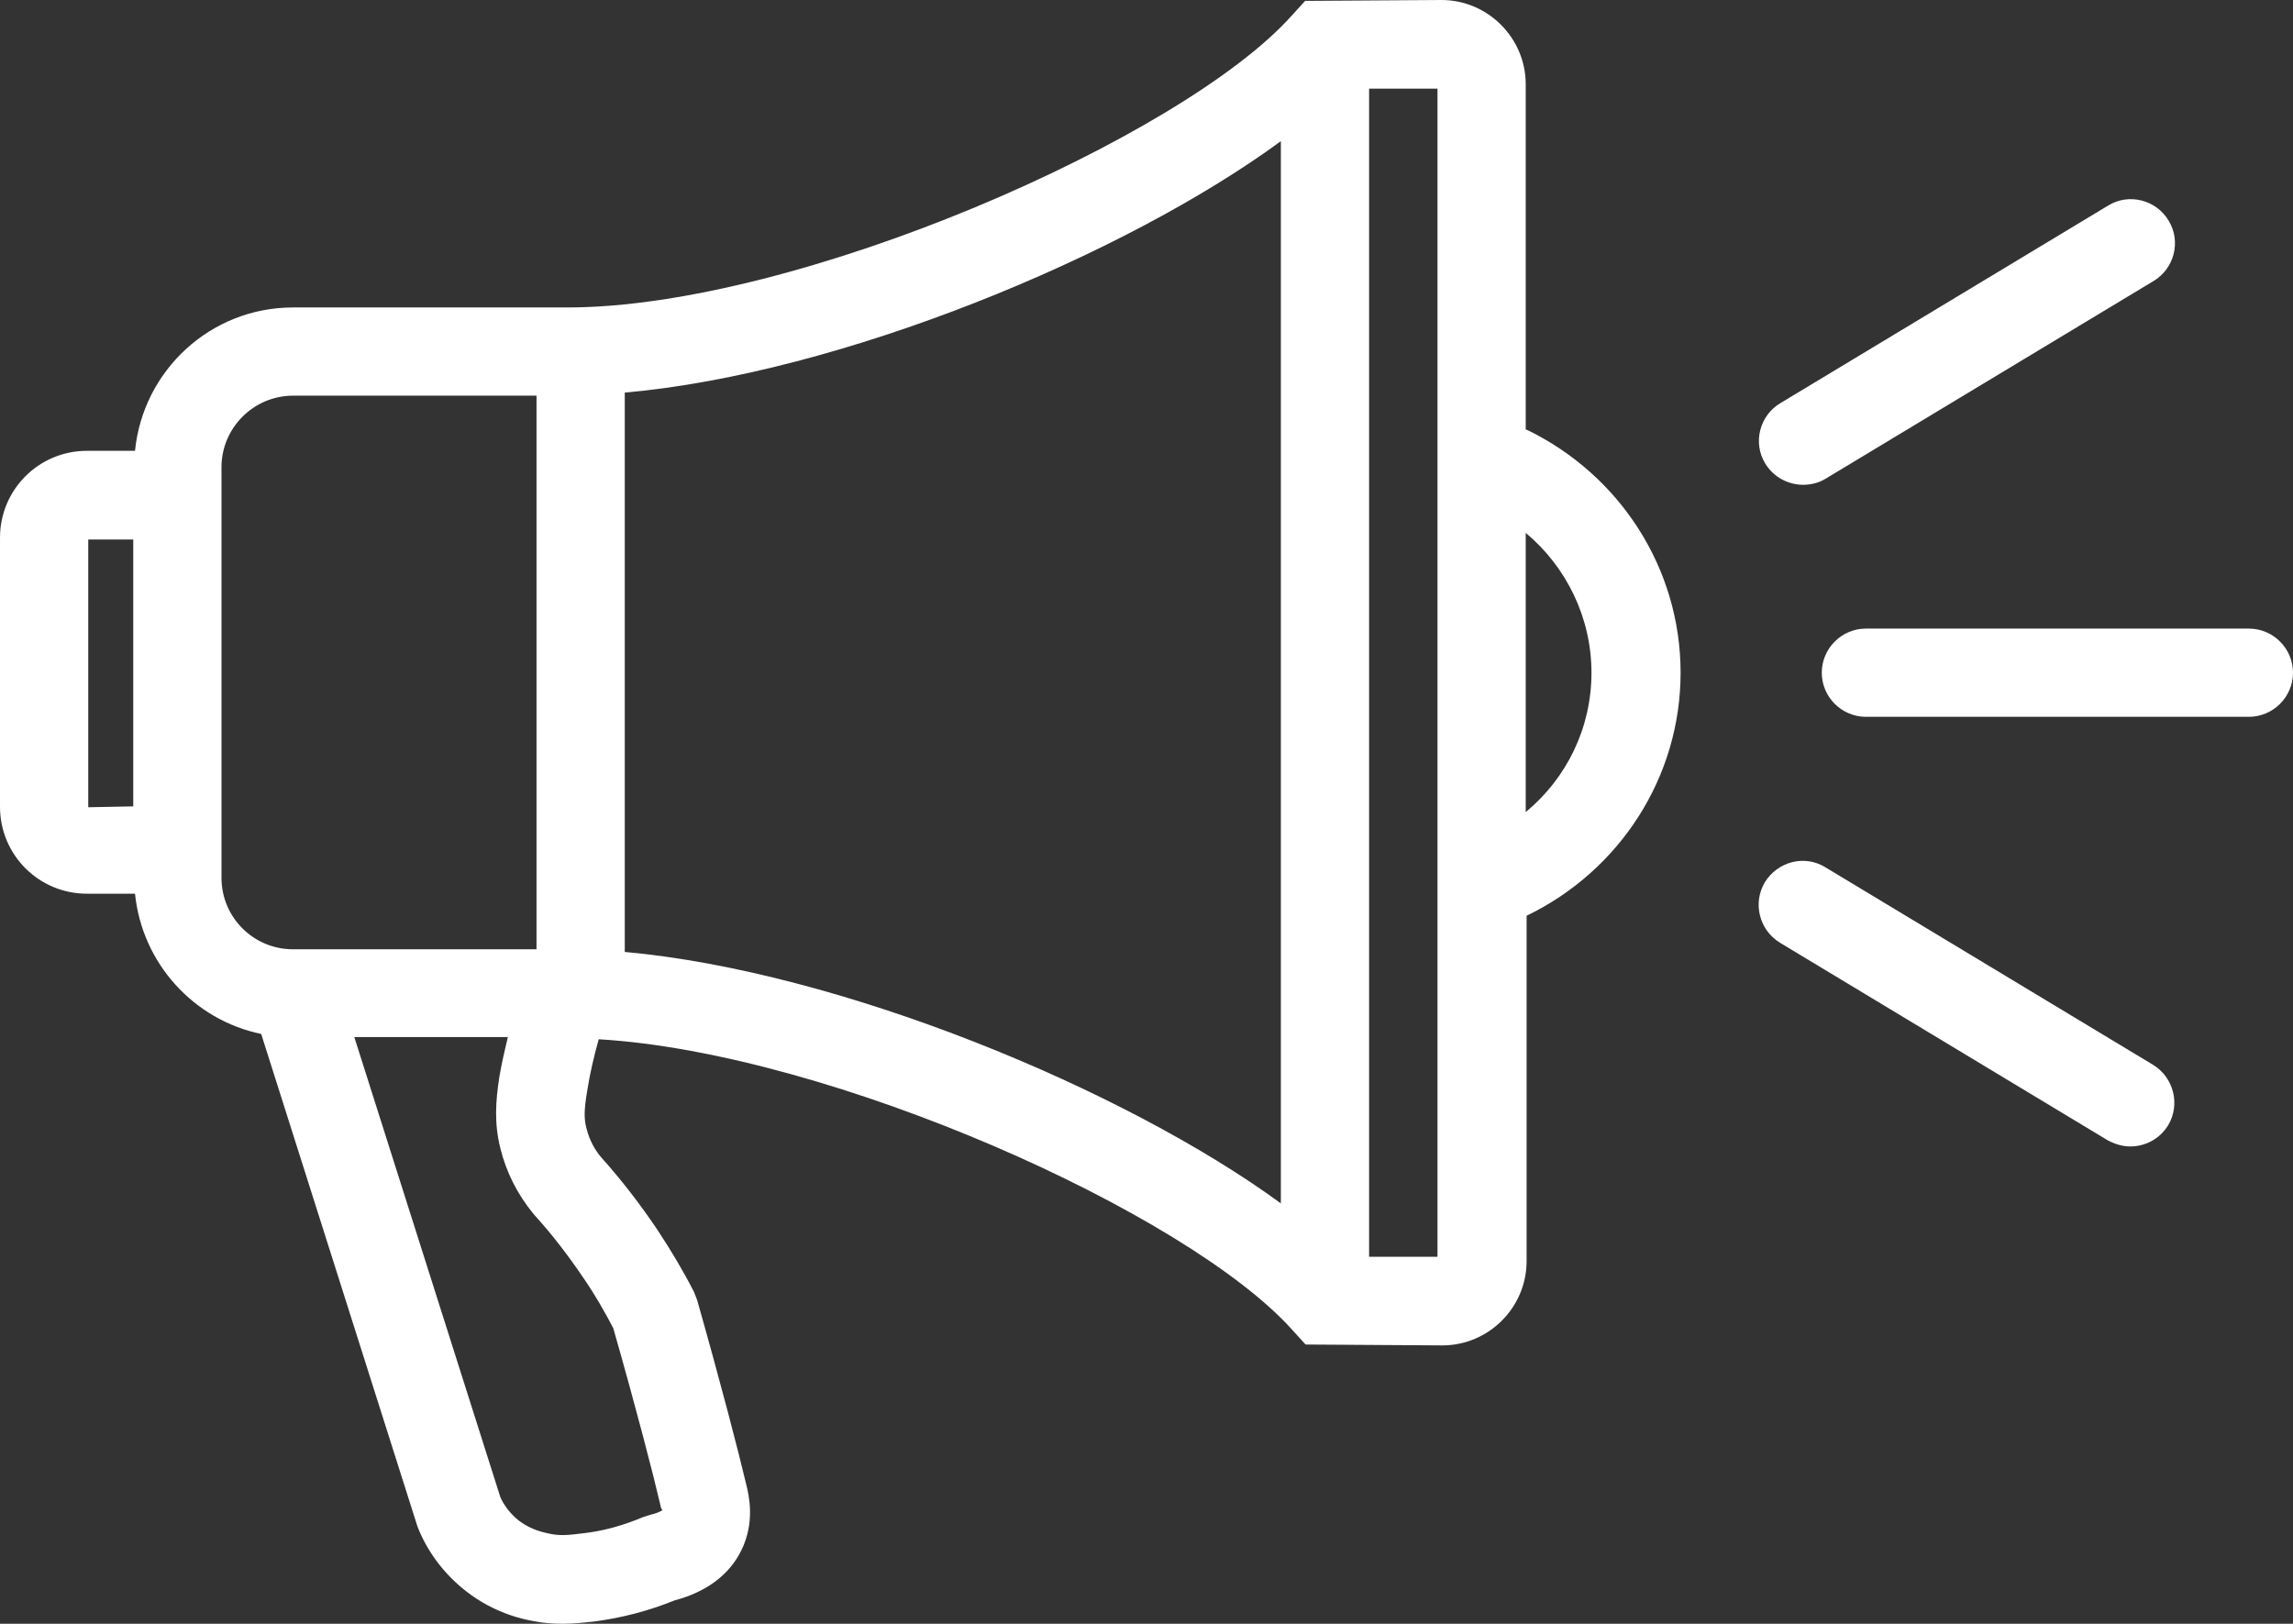
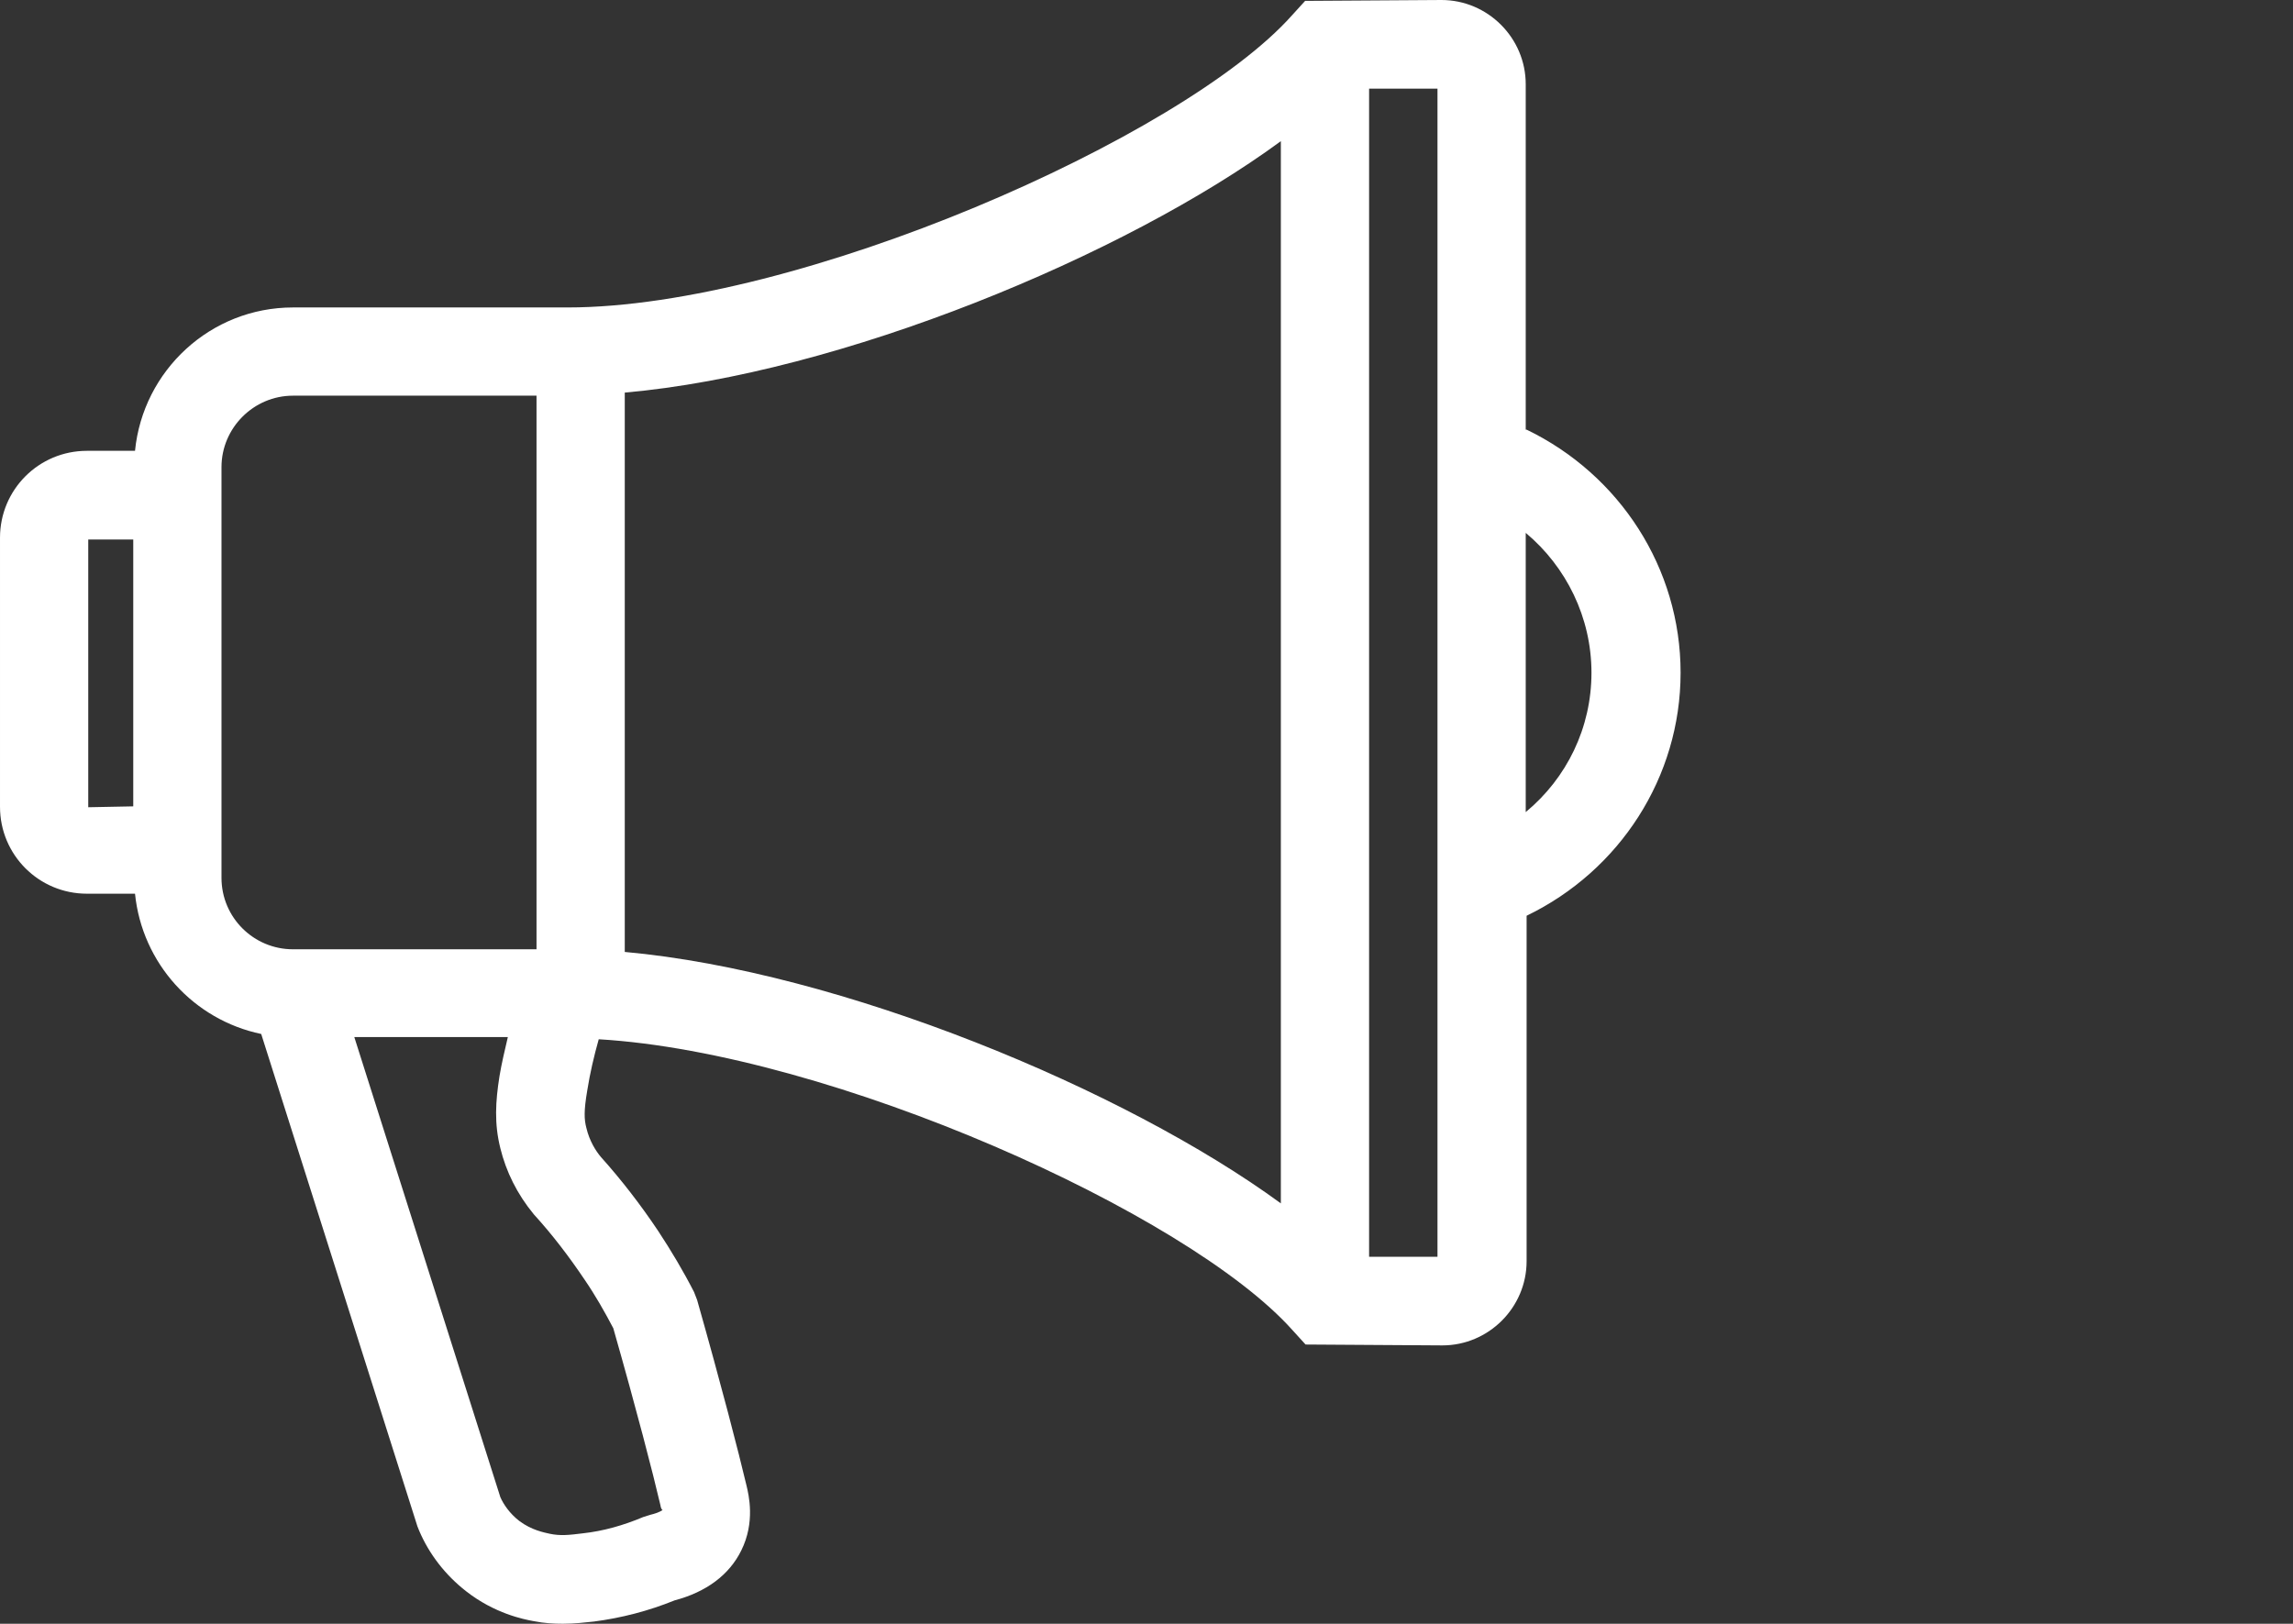
<svg xmlns="http://www.w3.org/2000/svg" id="Calque_2" data-name="Calque 2" viewBox="0 0 51.97 36.81">
  <rect x="0" y="0" width="51.97" height="36.81" fill="#333333" stroke="none" />
  <defs>
    <style>
      .cls-1 {
        fill: #fff;
      }
    </style>
  </defs>
  <g id="Calque_2-2" data-name="Calque 2">
    <g>
      <g>
-         <path class="cls-1" d="M50.97,16.25h-8.68c-.55,0-1-.45-1-1s.45-1,1-1h8.68c.55,0,1,.45,1,1s-.45,1-1,1Z" />
-         <path class="cls-1" d="M40.87,10.99c-.34,0-.67-.17-.86-.48-.29-.47-.13-1.09.34-1.37l7.43-4.48c.47-.29,1.09-.13,1.37.34.29.47.13,1.09-.34,1.37l-7.43,4.48c-.16.1-.34.14-.52.14Z" />
-         <path class="cls-1" d="M48.29,25.99c-.18,0-.35-.05-.52-.14l-7.43-4.48c-.47-.29-.62-.9-.34-1.37.29-.47.9-.63,1.37-.34l7.43,4.48c.47.29.62.9.34,1.37-.19.31-.52.48-.86.48Z" />
-       </g>
+         </g>
      <path class="cls-1" d="M34.58,9.74V1.91c0-1.05-.86-1.91-1.91-1.91l-3.09.02-.3.33c-2.47,2.77-11.2,6.62-16.42,6.62h-6.22c-1.87,0-3.4,1.43-3.58,3.25h-1.09c-1.09,0-1.97.88-1.97,1.97v6.1c0,1.09.88,1.97,1.97,1.97h1.09c.16,1.58,1.33,2.86,2.86,3.18l3.54,11.16.04.1c.23.54.6,1.01,1.06,1.37.65.51,1.31.64,1.53.68.25.05.47.06.67.06.27,0,.5-.03.7-.05.62-.08,1.24-.24,1.83-.48.72-.19,1.24-.58,1.51-1.13.32-.64.17-1.26.12-1.47-.18-.76-.57-2.27-1.12-4.21l-.07-.18c-.24-.47-.52-.94-.81-1.38-.4-.6-.85-1.18-1.3-1.68-.11-.13-.26-.36-.33-.66-.05-.19-.06-.38.02-.85.06-.38.15-.77.26-1.16,5.27.31,13.35,3.94,15.72,6.59l.3.33,3.1.02c1.05,0,1.91-.86,1.91-1.91v-7.83c2.11-1.02,3.49-3.14,3.49-5.51s-1.38-4.49-3.49-5.51ZM3.02,18.28l-1.02.02v-6.07h1.02v6.05ZM5.02,19.9v-9.31c0-.89.73-1.62,1.62-1.62h5.52v12.55h-5.52c-.89,0-1.62-.72-1.62-1.62ZM13.25,29.01c.24.35.45.72.65,1.1.53,1.86.9,3.29,1.07,4.02,0,.03.03.11.05.1,0,0-.07.06-.28.11l-.16.05c-.45.19-.91.32-1.37.37-.32.04-.51.06-.75.01-.13-.03-.41-.08-.69-.29-.22-.17-.36-.38-.43-.54l-3.31-10.43h3.48c-.07.3-.14.59-.19.89-.09.57-.12,1.07.02,1.63.13.53.38,1.04.76,1.5.42.46.8.96,1.15,1.48ZM29.03,27.28c-3.54-2.59-9.99-5.26-14.87-5.7v-12.68c4.88-.43,11.33-3.1,14.87-5.7v24.07ZM32.58,28.49h-1.55V2.01h1.55s0,26.48,0,26.48ZM34.58,18.41v-6.33c.92.77,1.49,1.92,1.49,3.17s-.56,2.39-1.49,3.16Z" />
    </g>
  </g>
</svg>